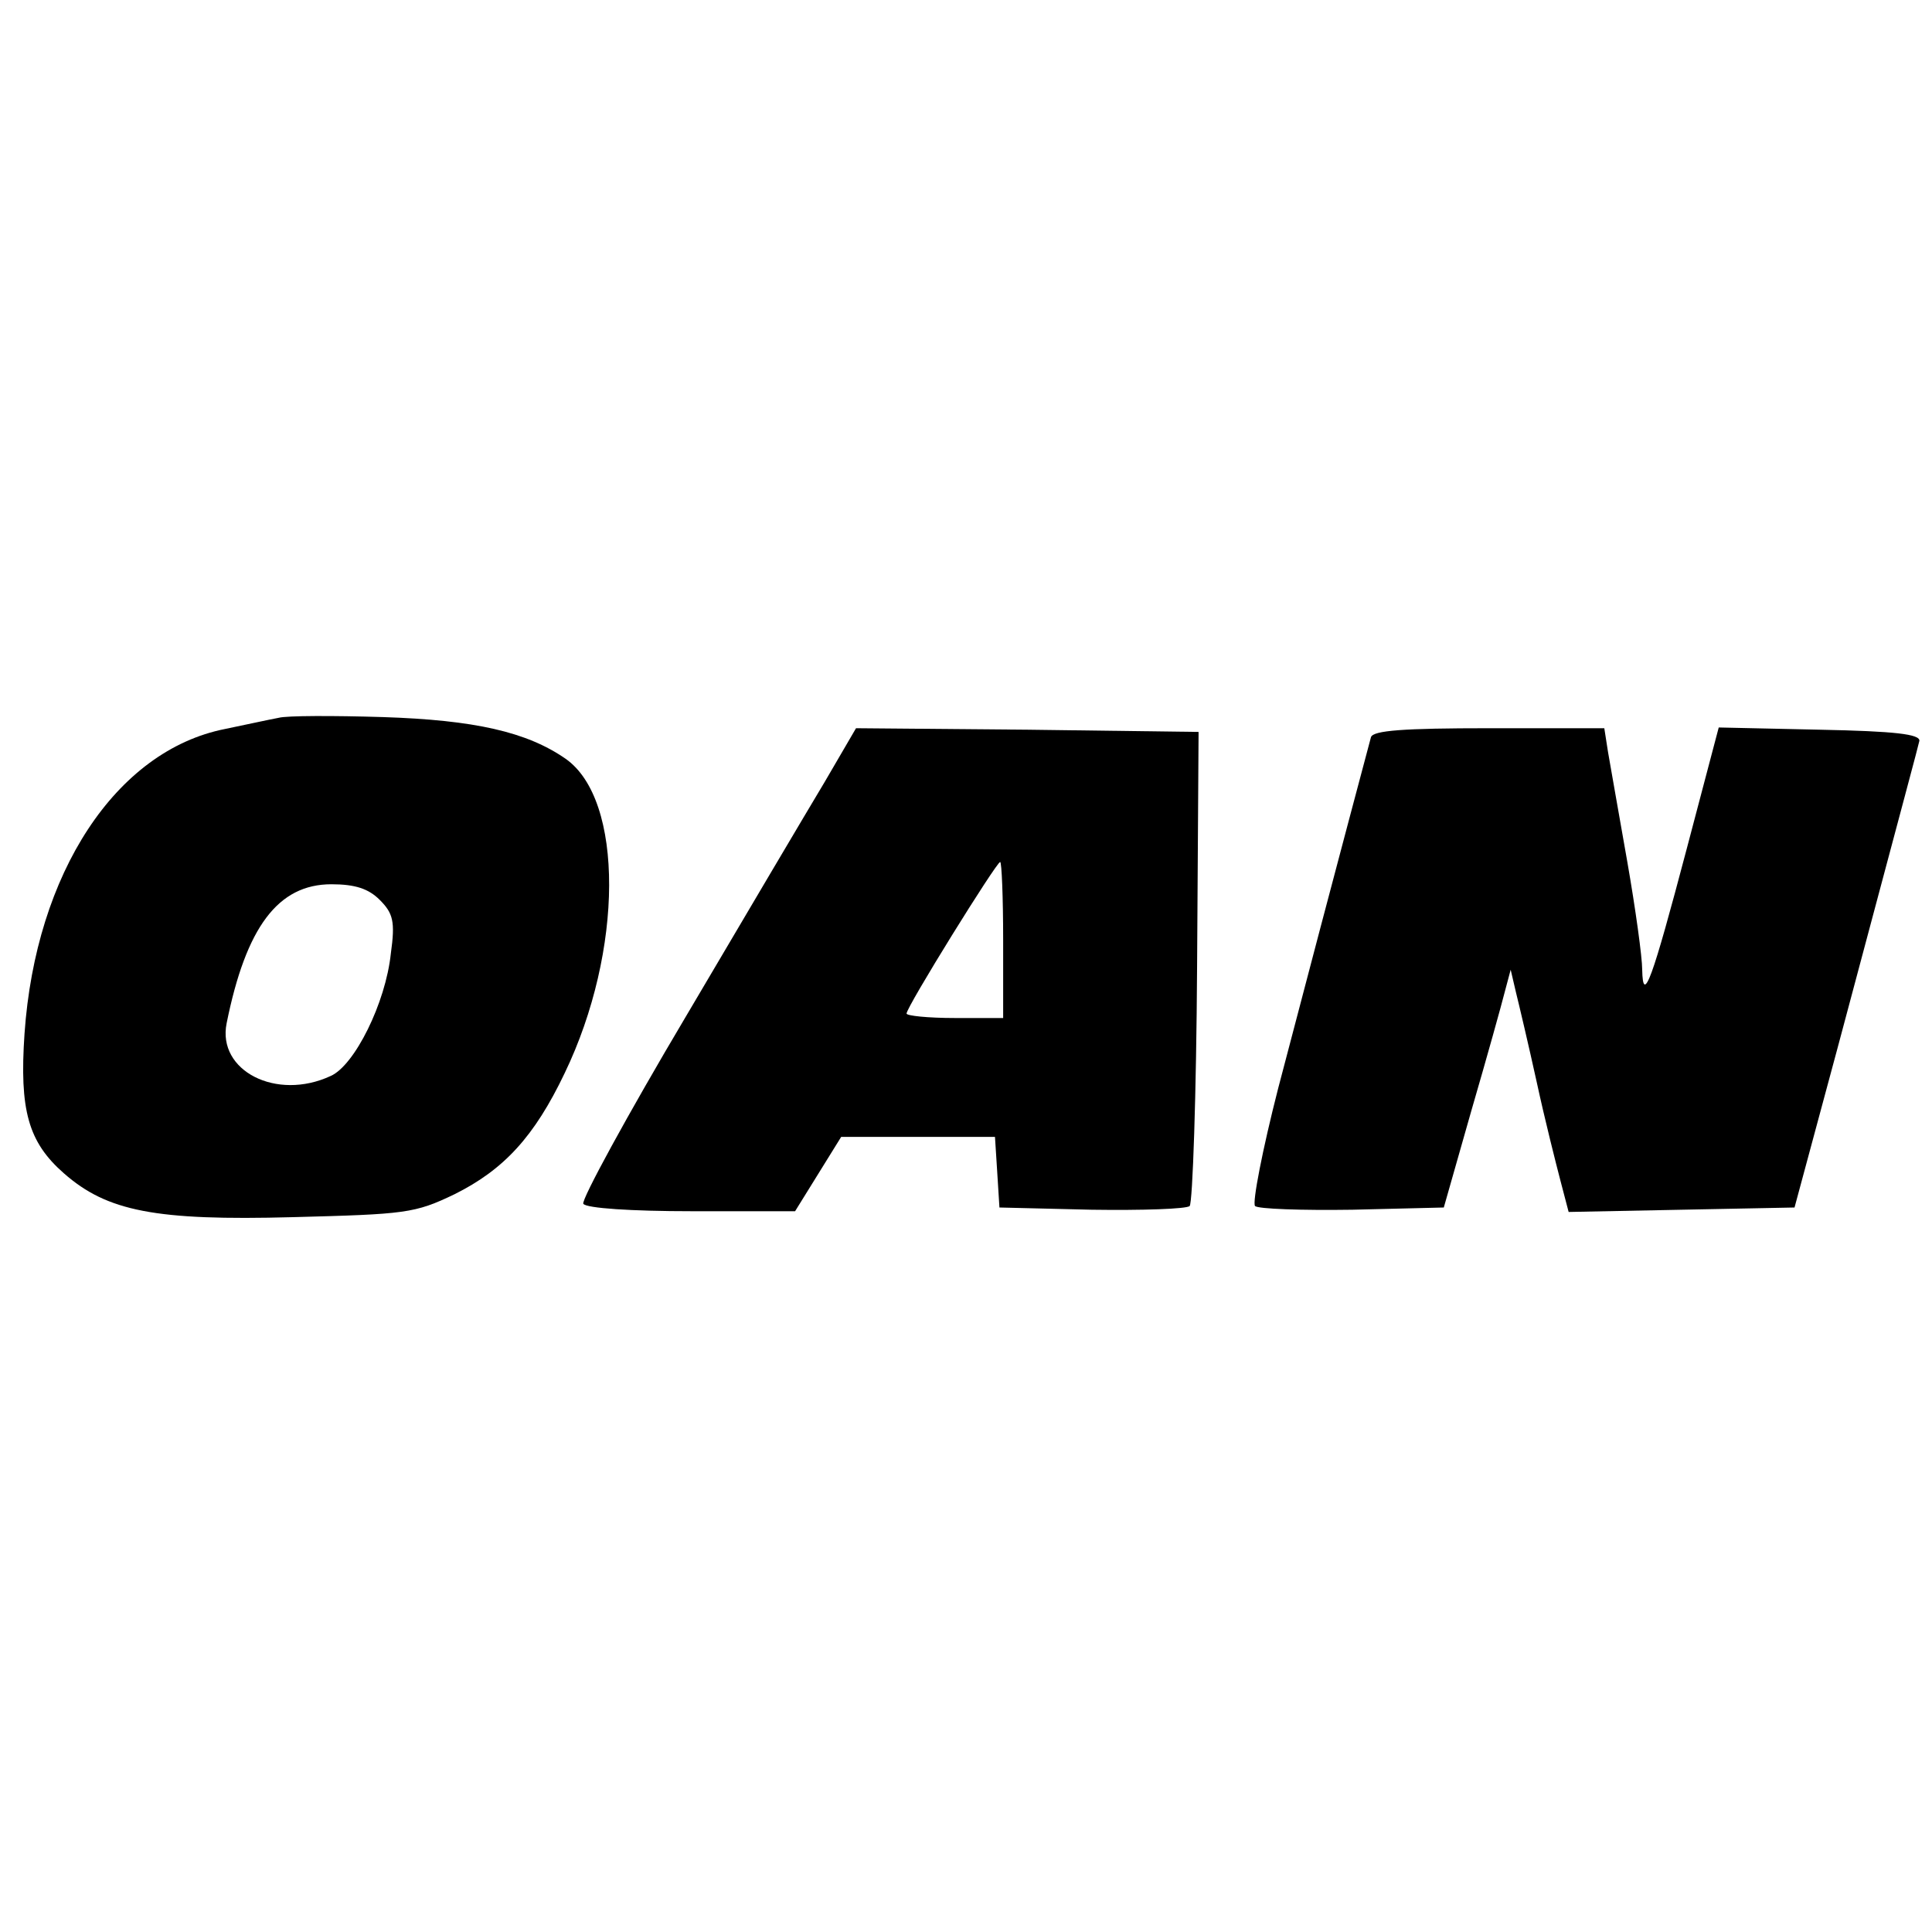
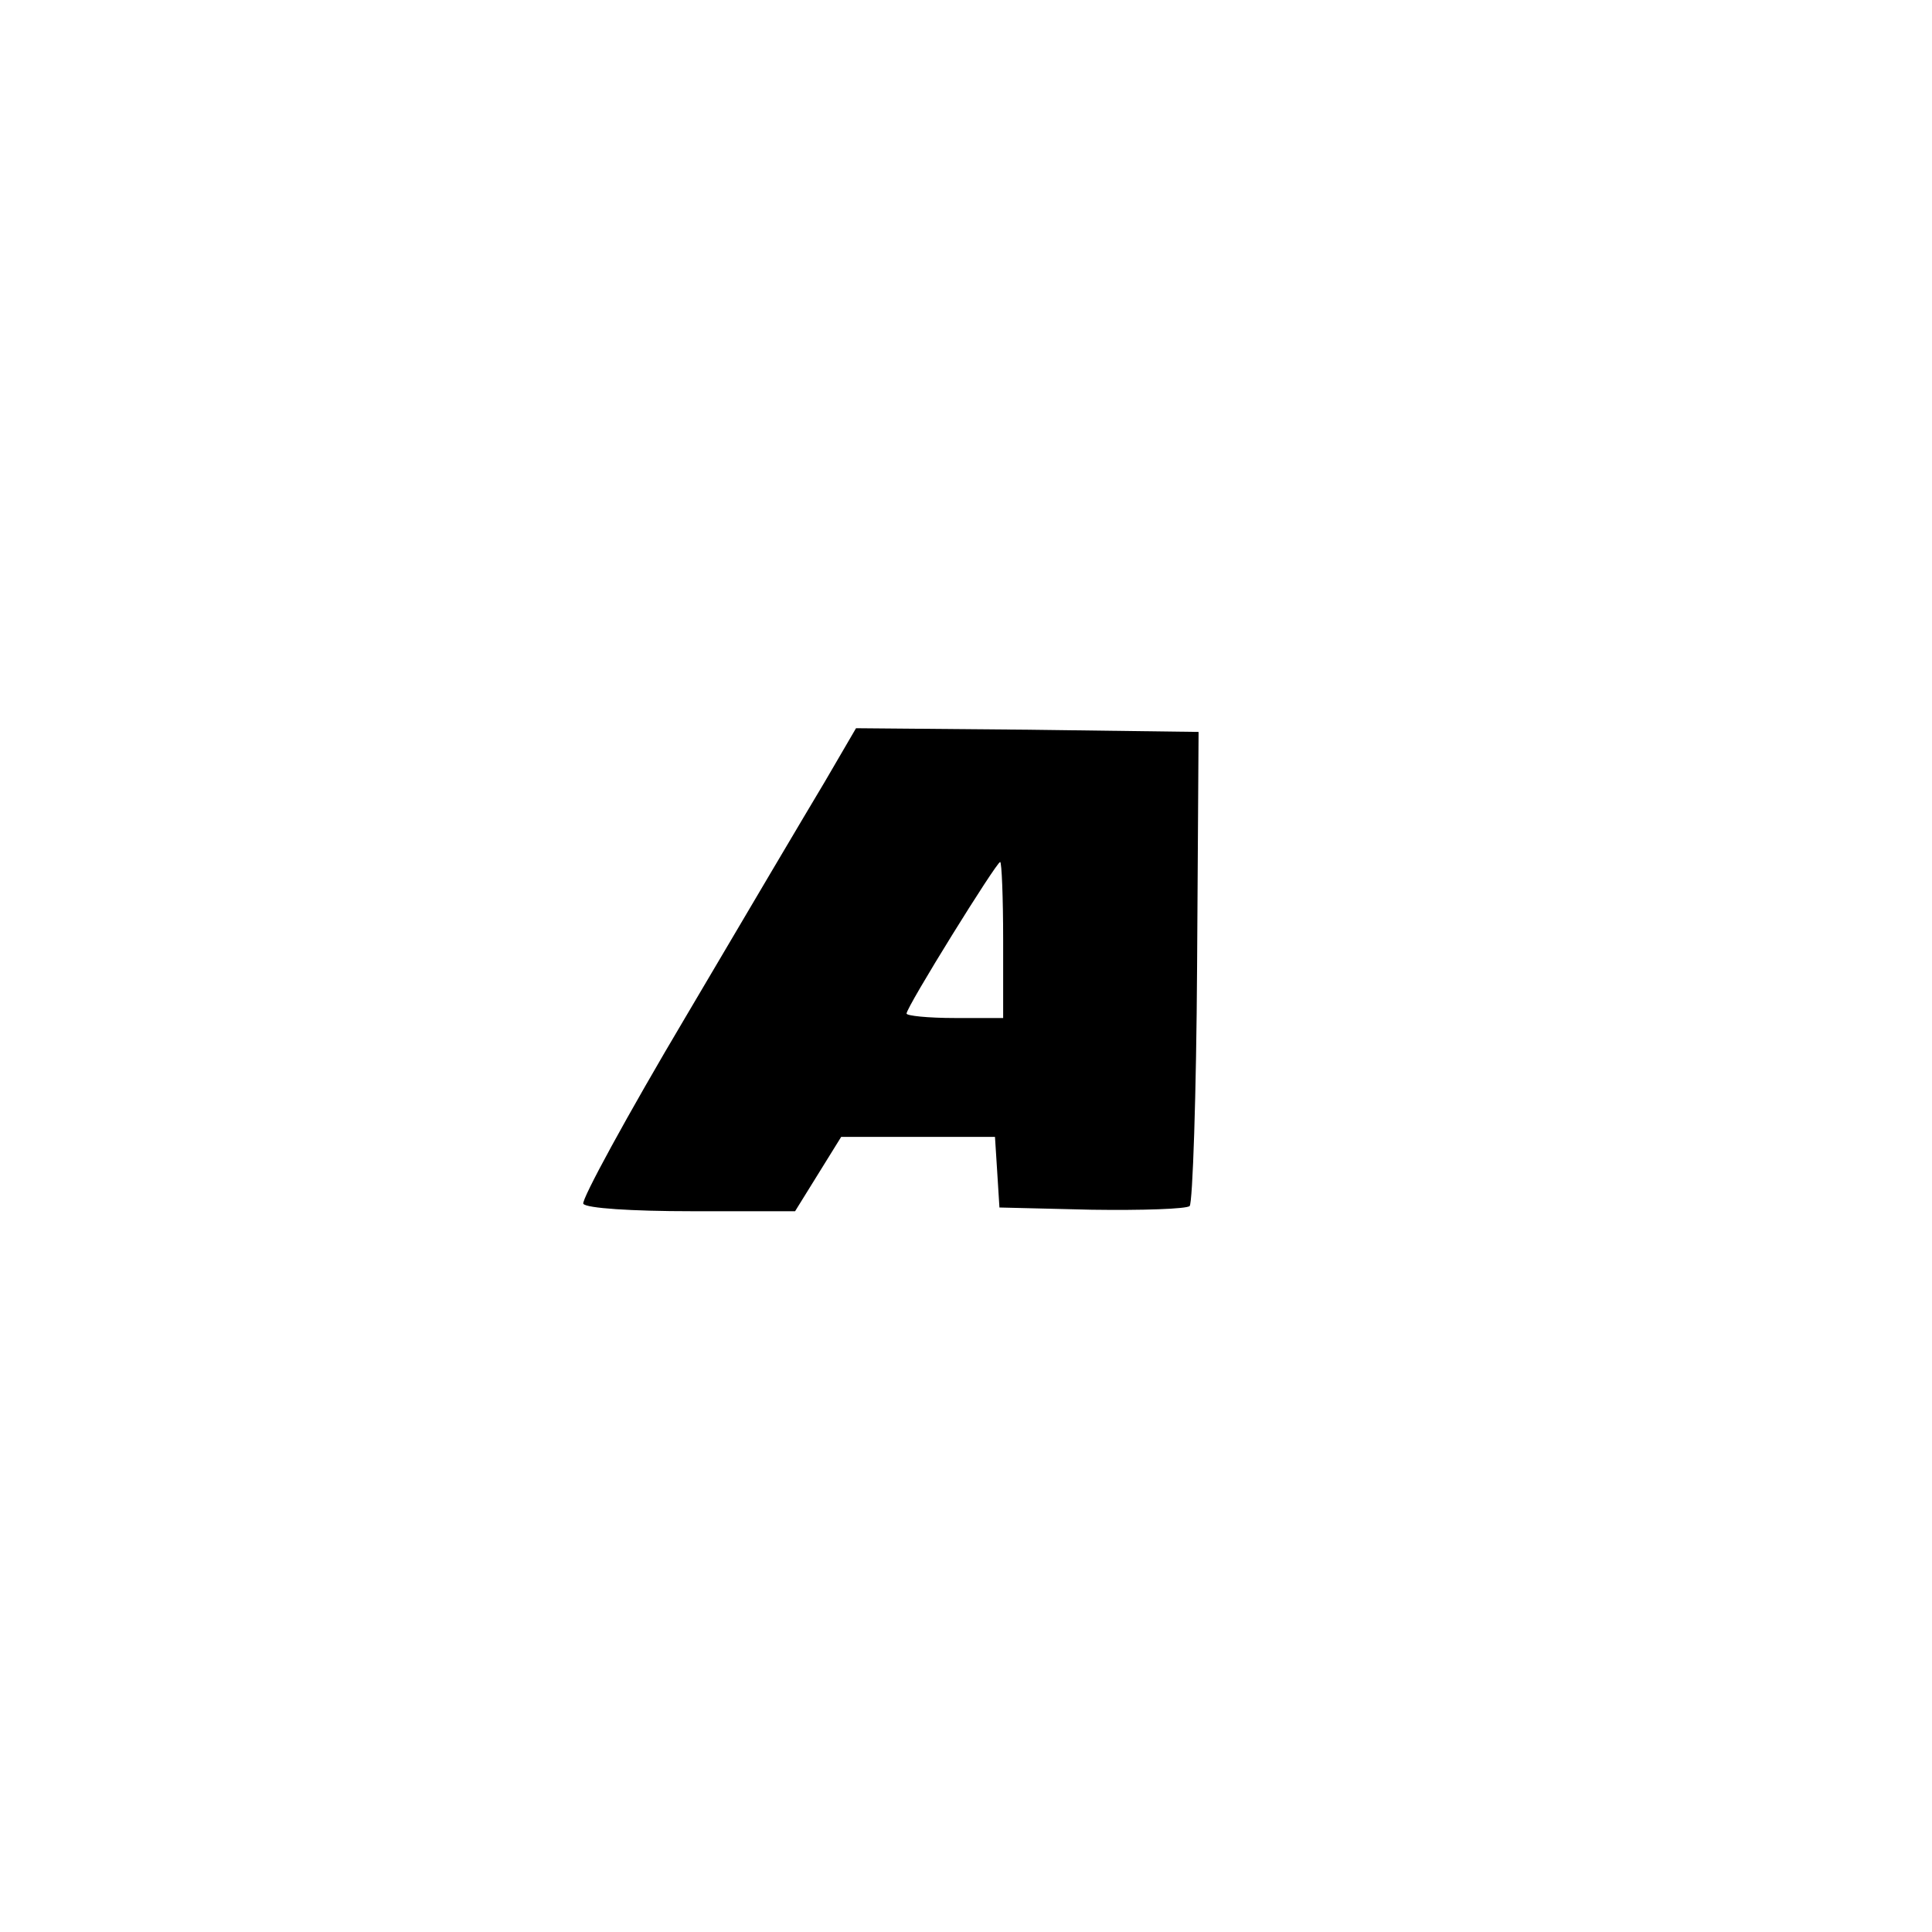
<svg xmlns="http://www.w3.org/2000/svg" version="1.0" width="260pt" height="260pt" viewBox="0 0 260 260" preserveAspectRatio="xMidYMid meet">
  <g transform="translate(0,260) scale(0.1,-0.1)" fill="#000000" stroke="none">
-     <path d="M375 1634 c-11 -2 -43 -9 -72 -15 -147 -29 -255 -194 -270 -410 -7 -103 5 -146 53 -188 58 -51 123 -64 308 -59 152 4 164 5 218 31 66 33 107 77 148 163 79 164 80 368 1 423 -52 36 -122 52 -246 56 -66 2 -129 2 -140 -1z m136 -245 c18 -18 21 -29 15 -72 -7 -67 -49 -151 -81 -165 -73 -34 -153 7 -140 71 26 129 69 187 141 187 32 0 50 -6 65 -21z" />
    <path d="M1110 1548 c-24 -40 -108 -182 -187 -316 -79 -133 -141 -247 -138 -252 4 -6 65 -10 146 -10 l139 0 31 50 31 50 103 0 104 0 3 -47 3 -48 124 -3 c68 -1 128 1 132 5 4 4 9 150 10 323 l2 315 -230 3 -231 2 -42 -72z m240 -213 l0 -105 -65 0 c-36 0 -65 3 -65 6 0 9 121 204 126 204 2 0 4 -47 4 -105z" />
-     <path d="M1845 1608 c-3 -12 -34 -126 -125 -473 -21 -82 -35 -154 -31 -158 4 -4 63 -6 131 -5 l123 3 37 130 c21 72 41 144 45 160 l8 30 7 -30 c4 -16 17 -71 28 -121 11 -51 26 -110 32 -133 l11 -42 152 3 152 3 58 215 c95 356 107 400 110 413 1 9 -33 13 -134 15 l-136 3 -43 -163 c-47 -178 -59 -211 -60 -163 0 17 -9 82 -20 145 -11 63 -23 130 -26 148 l-5 32 -155 0 c-115 0 -156 -3 -159 -12z" />
  </g>
</svg>